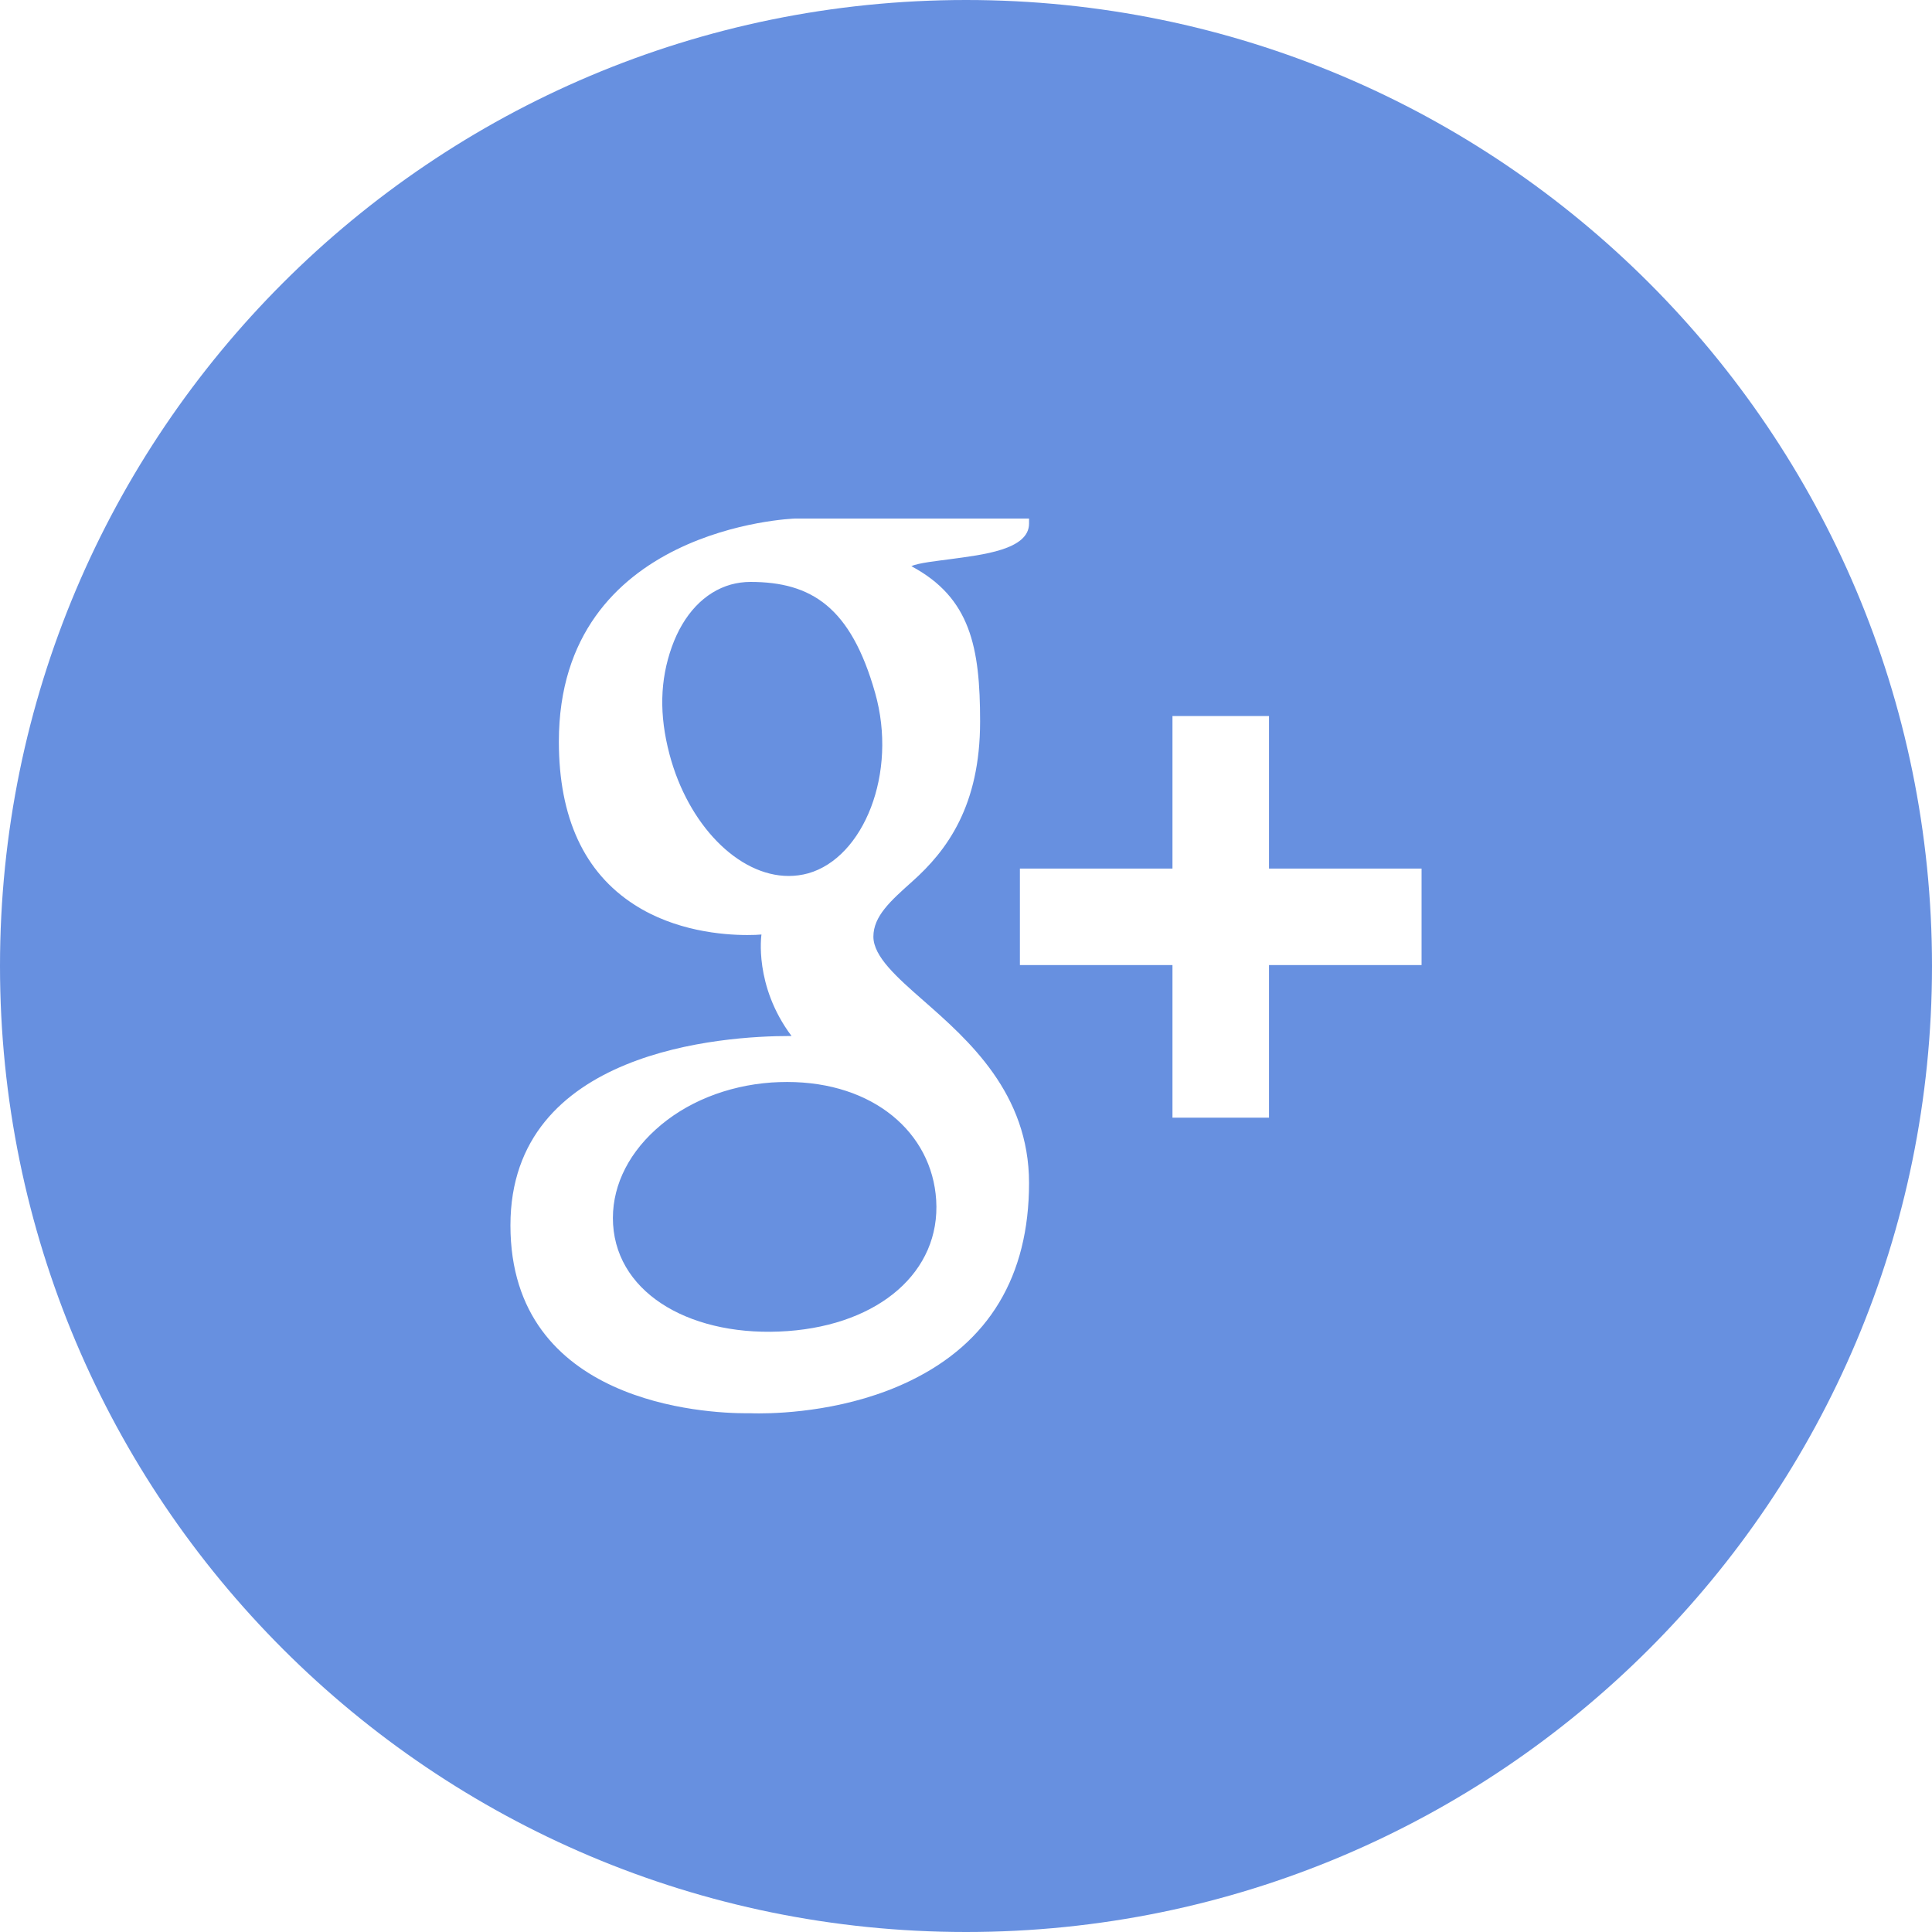
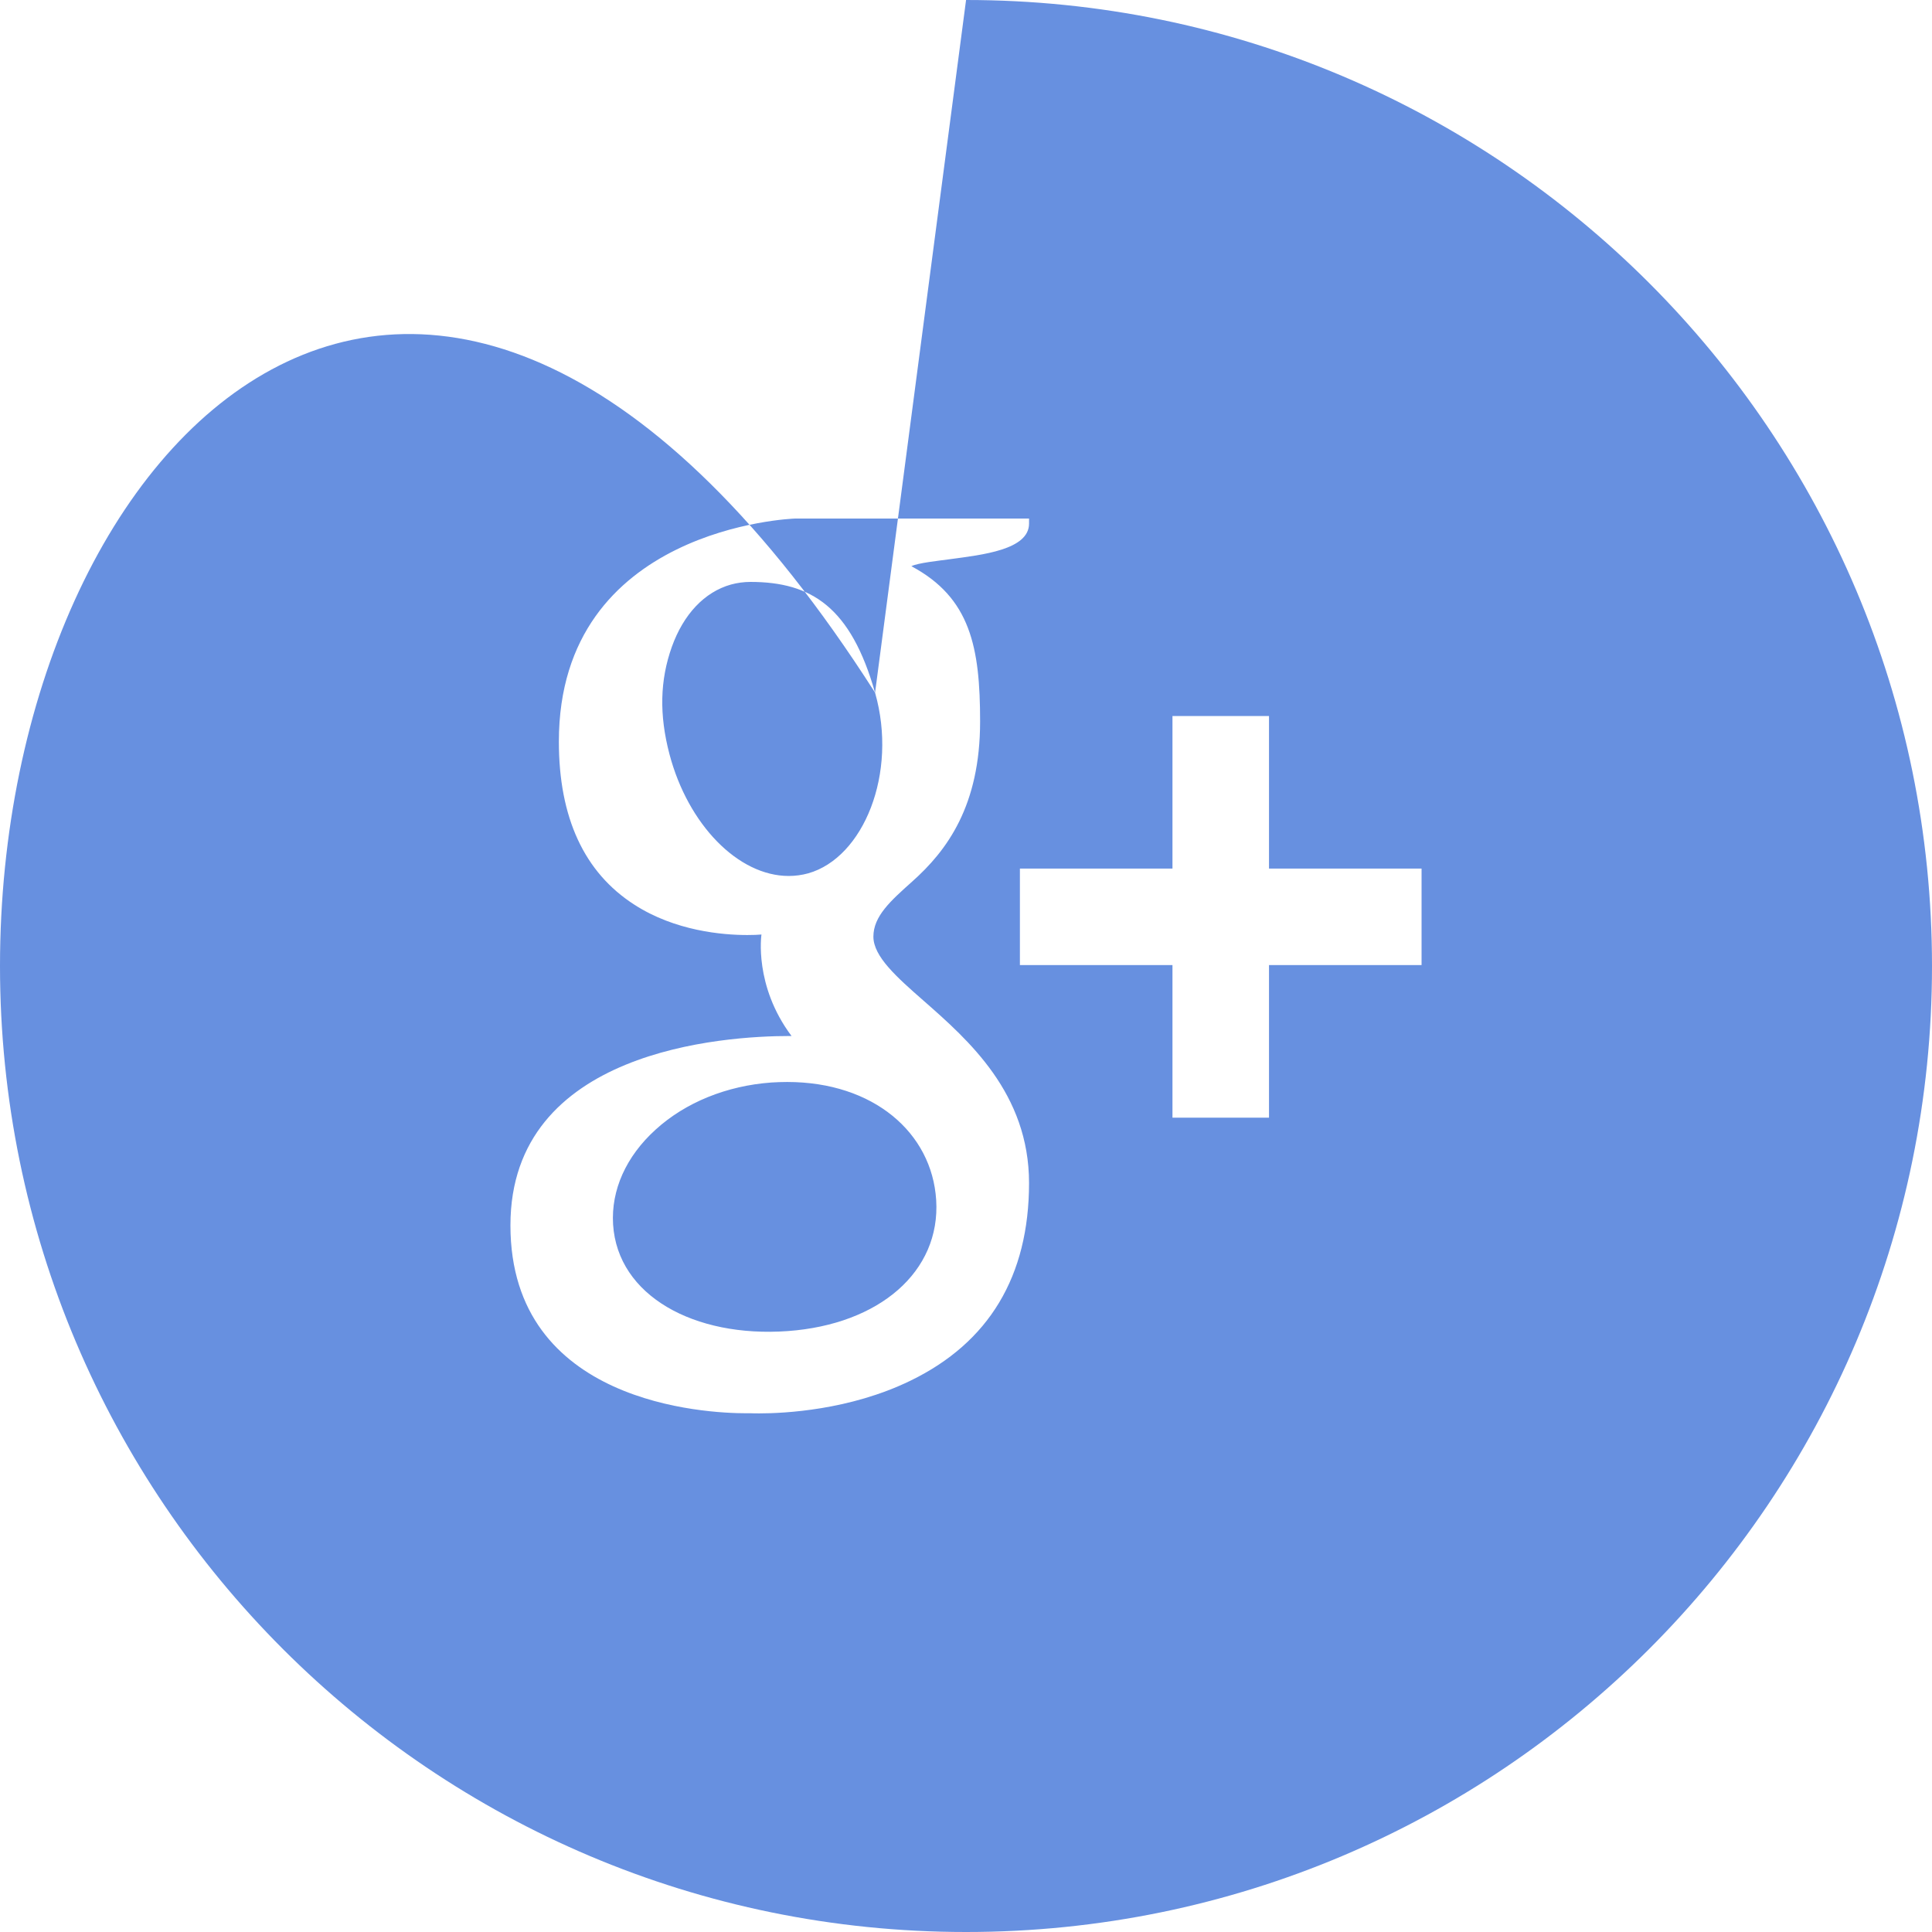
<svg xmlns="http://www.w3.org/2000/svg" width="30px" height="30px" viewBox="0 0 30 30" version="1.1">
  <title>9E0389F4-44ED-4A06-A797-591D05351049</title>
  <desc>Created with sketchtool.</desc>
  <defs />
  <g id="Symbols" stroke="none" stroke-width="1" fill="none" fill-rule="evenodd">
    <g id="social-/-google-/-primary" fill="#6790E0">
-       <path d="M13.588,10.756 C13.211,9.429 12.602,9.036 11.652,9.036 C11.551,9.036 11.447,9.05 11.349,9.077 C10.939,9.193 10.614,9.537 10.432,10.045 C10.248,10.561 10.234,11.099 10.396,11.713 C10.685,12.806 11.463,13.602 12.247,13.602 C12.35,13.602 12.452,13.588 12.55,13.561 C13.407,13.319 13.945,12.009 13.588,10.756 L13.588,10.756 Z M15.001,0 C6.716,0 0,6.715 0,15 C0,23.285 6.716,30 15.001,30 C23.284,30 30,23.285 30,15 C30,6.715 23.284,0 15.001,0 L15.001,0 Z M14.136,21.44 C13.194,21.898 12.179,21.947 11.786,21.947 C11.712,21.947 11.67,21.945 11.663,21.945 L11.586,21.945 C10.974,21.945 7.926,21.805 7.926,19.027 C7.926,16.299 11.247,16.087 12.263,16.087 L12.291,16.087 C11.703,15.303 11.824,14.511 11.824,14.511 C11.774,14.516 11.698,14.519 11.605,14.519 C11.221,14.519 10.483,14.457 9.849,14.047 C9.072,13.548 8.678,12.696 8.678,11.516 C8.678,8.187 12.313,8.052 12.348,8.052 L15.979,8.052 L15.979,8.13 C15.979,8.538 15.252,8.615 14.753,8.683 C14.587,8.706 14.248,8.741 14.152,8.792 C15.07,9.282 15.219,10.053 15.219,11.203 C15.219,12.511 14.707,13.206 14.163,13.69 C13.827,13.99 13.562,14.228 13.562,14.544 C13.562,14.853 13.925,15.174 14.346,15.543 C15.036,16.149 15.979,16.977 15.979,18.371 C15.978,19.815 15.359,20.847 14.136,21.44 L14.136,21.44 Z M22.074,14.986 L19.705,14.986 L19.705,17.355 L18.206,17.355 L18.206,14.986 L15.837,14.986 L15.837,13.487 L18.206,13.487 L18.206,11.118 L19.705,11.118 L19.705,13.487 L22.074,13.487 L22.074,14.986 L22.074,14.986 Z M12.223,16.801 C12.141,16.801 12.059,16.804 11.979,16.809 C11.285,16.859 10.644,17.118 10.18,17.541 C9.721,17.957 9.487,18.48 9.52,19.013 C9.59,20.121 10.781,20.773 12.23,20.669 C13.656,20.566 14.606,19.745 14.537,18.634 C14.471,17.588 13.563,16.801 12.223,16.801 L12.223,16.801 Z" id="Shape" />
+       <path d="M13.588,10.756 C13.211,9.429 12.602,9.036 11.652,9.036 C11.551,9.036 11.447,9.05 11.349,9.077 C10.939,9.193 10.614,9.537 10.432,10.045 C10.248,10.561 10.234,11.099 10.396,11.713 C10.685,12.806 11.463,13.602 12.247,13.602 C12.35,13.602 12.452,13.588 12.55,13.561 C13.407,13.319 13.945,12.009 13.588,10.756 L13.588,10.756 Z C6.716,0 0,6.715 0,15 C0,23.285 6.716,30 15.001,30 C23.284,30 30,23.285 30,15 C30,6.715 23.284,0 15.001,0 L15.001,0 Z M14.136,21.44 C13.194,21.898 12.179,21.947 11.786,21.947 C11.712,21.947 11.67,21.945 11.663,21.945 L11.586,21.945 C10.974,21.945 7.926,21.805 7.926,19.027 C7.926,16.299 11.247,16.087 12.263,16.087 L12.291,16.087 C11.703,15.303 11.824,14.511 11.824,14.511 C11.774,14.516 11.698,14.519 11.605,14.519 C11.221,14.519 10.483,14.457 9.849,14.047 C9.072,13.548 8.678,12.696 8.678,11.516 C8.678,8.187 12.313,8.052 12.348,8.052 L15.979,8.052 L15.979,8.13 C15.979,8.538 15.252,8.615 14.753,8.683 C14.587,8.706 14.248,8.741 14.152,8.792 C15.07,9.282 15.219,10.053 15.219,11.203 C15.219,12.511 14.707,13.206 14.163,13.69 C13.827,13.99 13.562,14.228 13.562,14.544 C13.562,14.853 13.925,15.174 14.346,15.543 C15.036,16.149 15.979,16.977 15.979,18.371 C15.978,19.815 15.359,20.847 14.136,21.44 L14.136,21.44 Z M22.074,14.986 L19.705,14.986 L19.705,17.355 L18.206,17.355 L18.206,14.986 L15.837,14.986 L15.837,13.487 L18.206,13.487 L18.206,11.118 L19.705,11.118 L19.705,13.487 L22.074,13.487 L22.074,14.986 L22.074,14.986 Z M12.223,16.801 C12.141,16.801 12.059,16.804 11.979,16.809 C11.285,16.859 10.644,17.118 10.18,17.541 C9.721,17.957 9.487,18.48 9.52,19.013 C9.59,20.121 10.781,20.773 12.23,20.669 C13.656,20.566 14.606,19.745 14.537,18.634 C14.471,17.588 13.563,16.801 12.223,16.801 L12.223,16.801 Z" id="Shape" />
    </g>
  </g>
</svg>